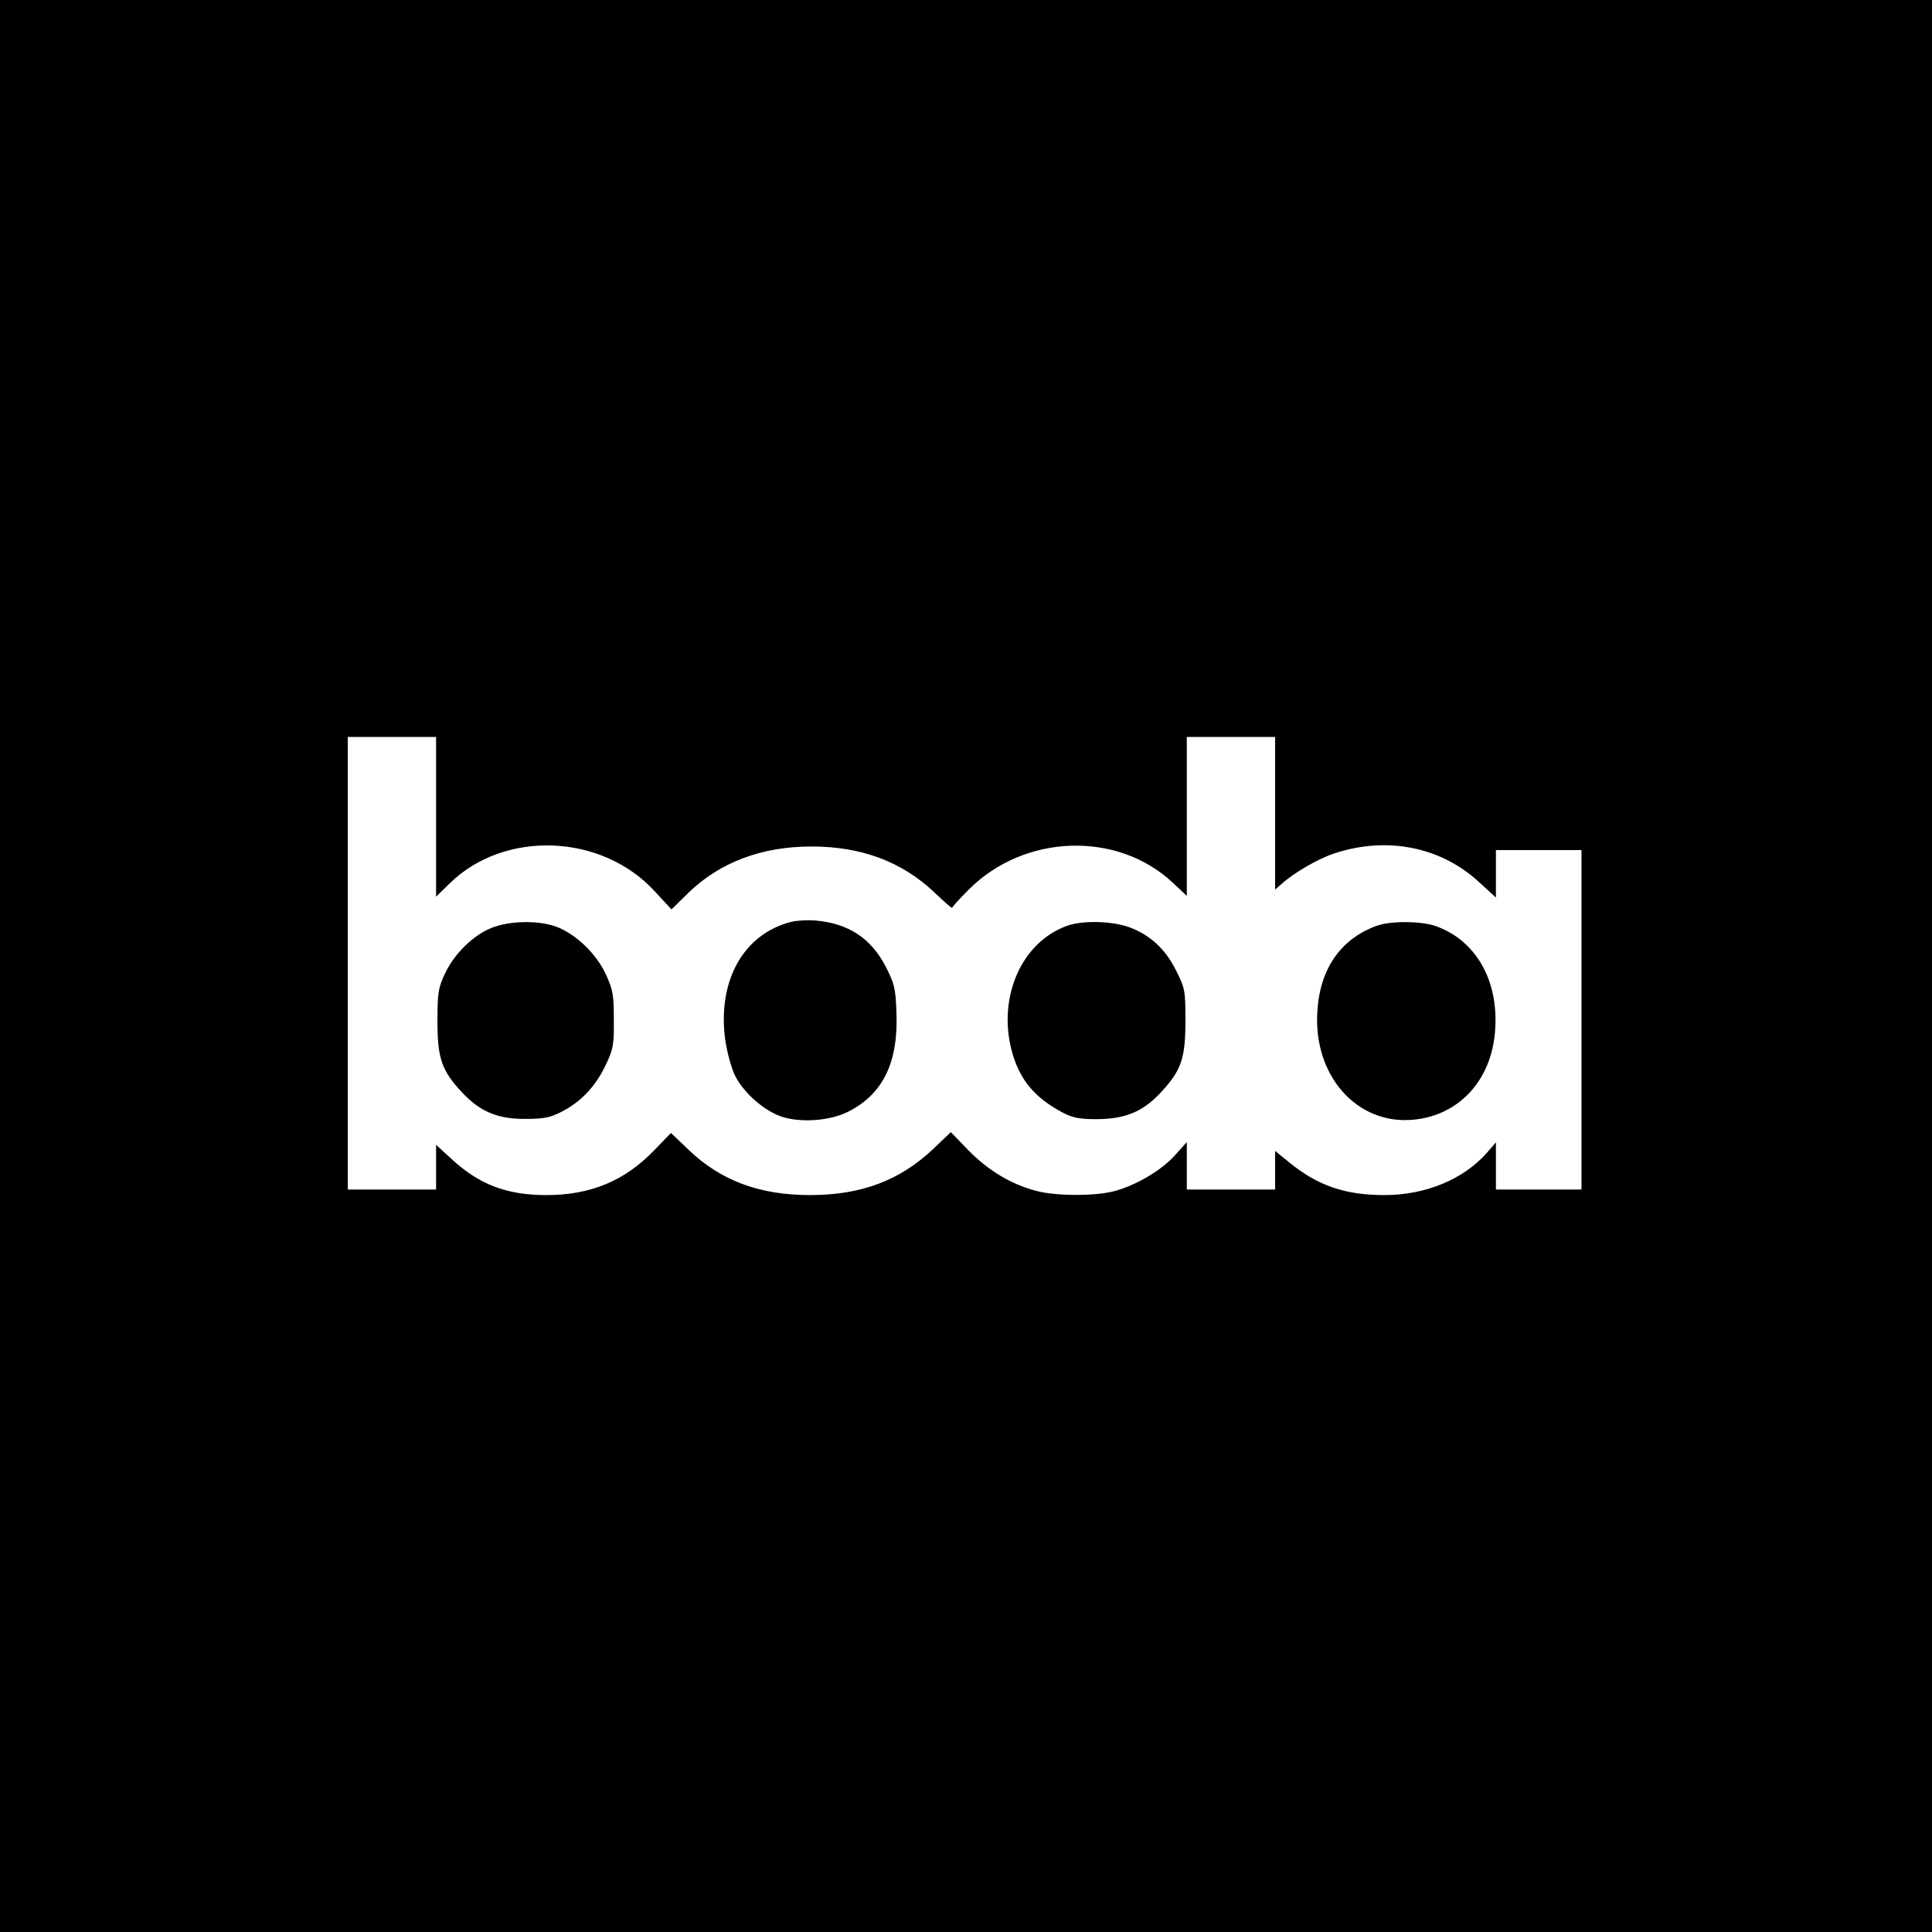
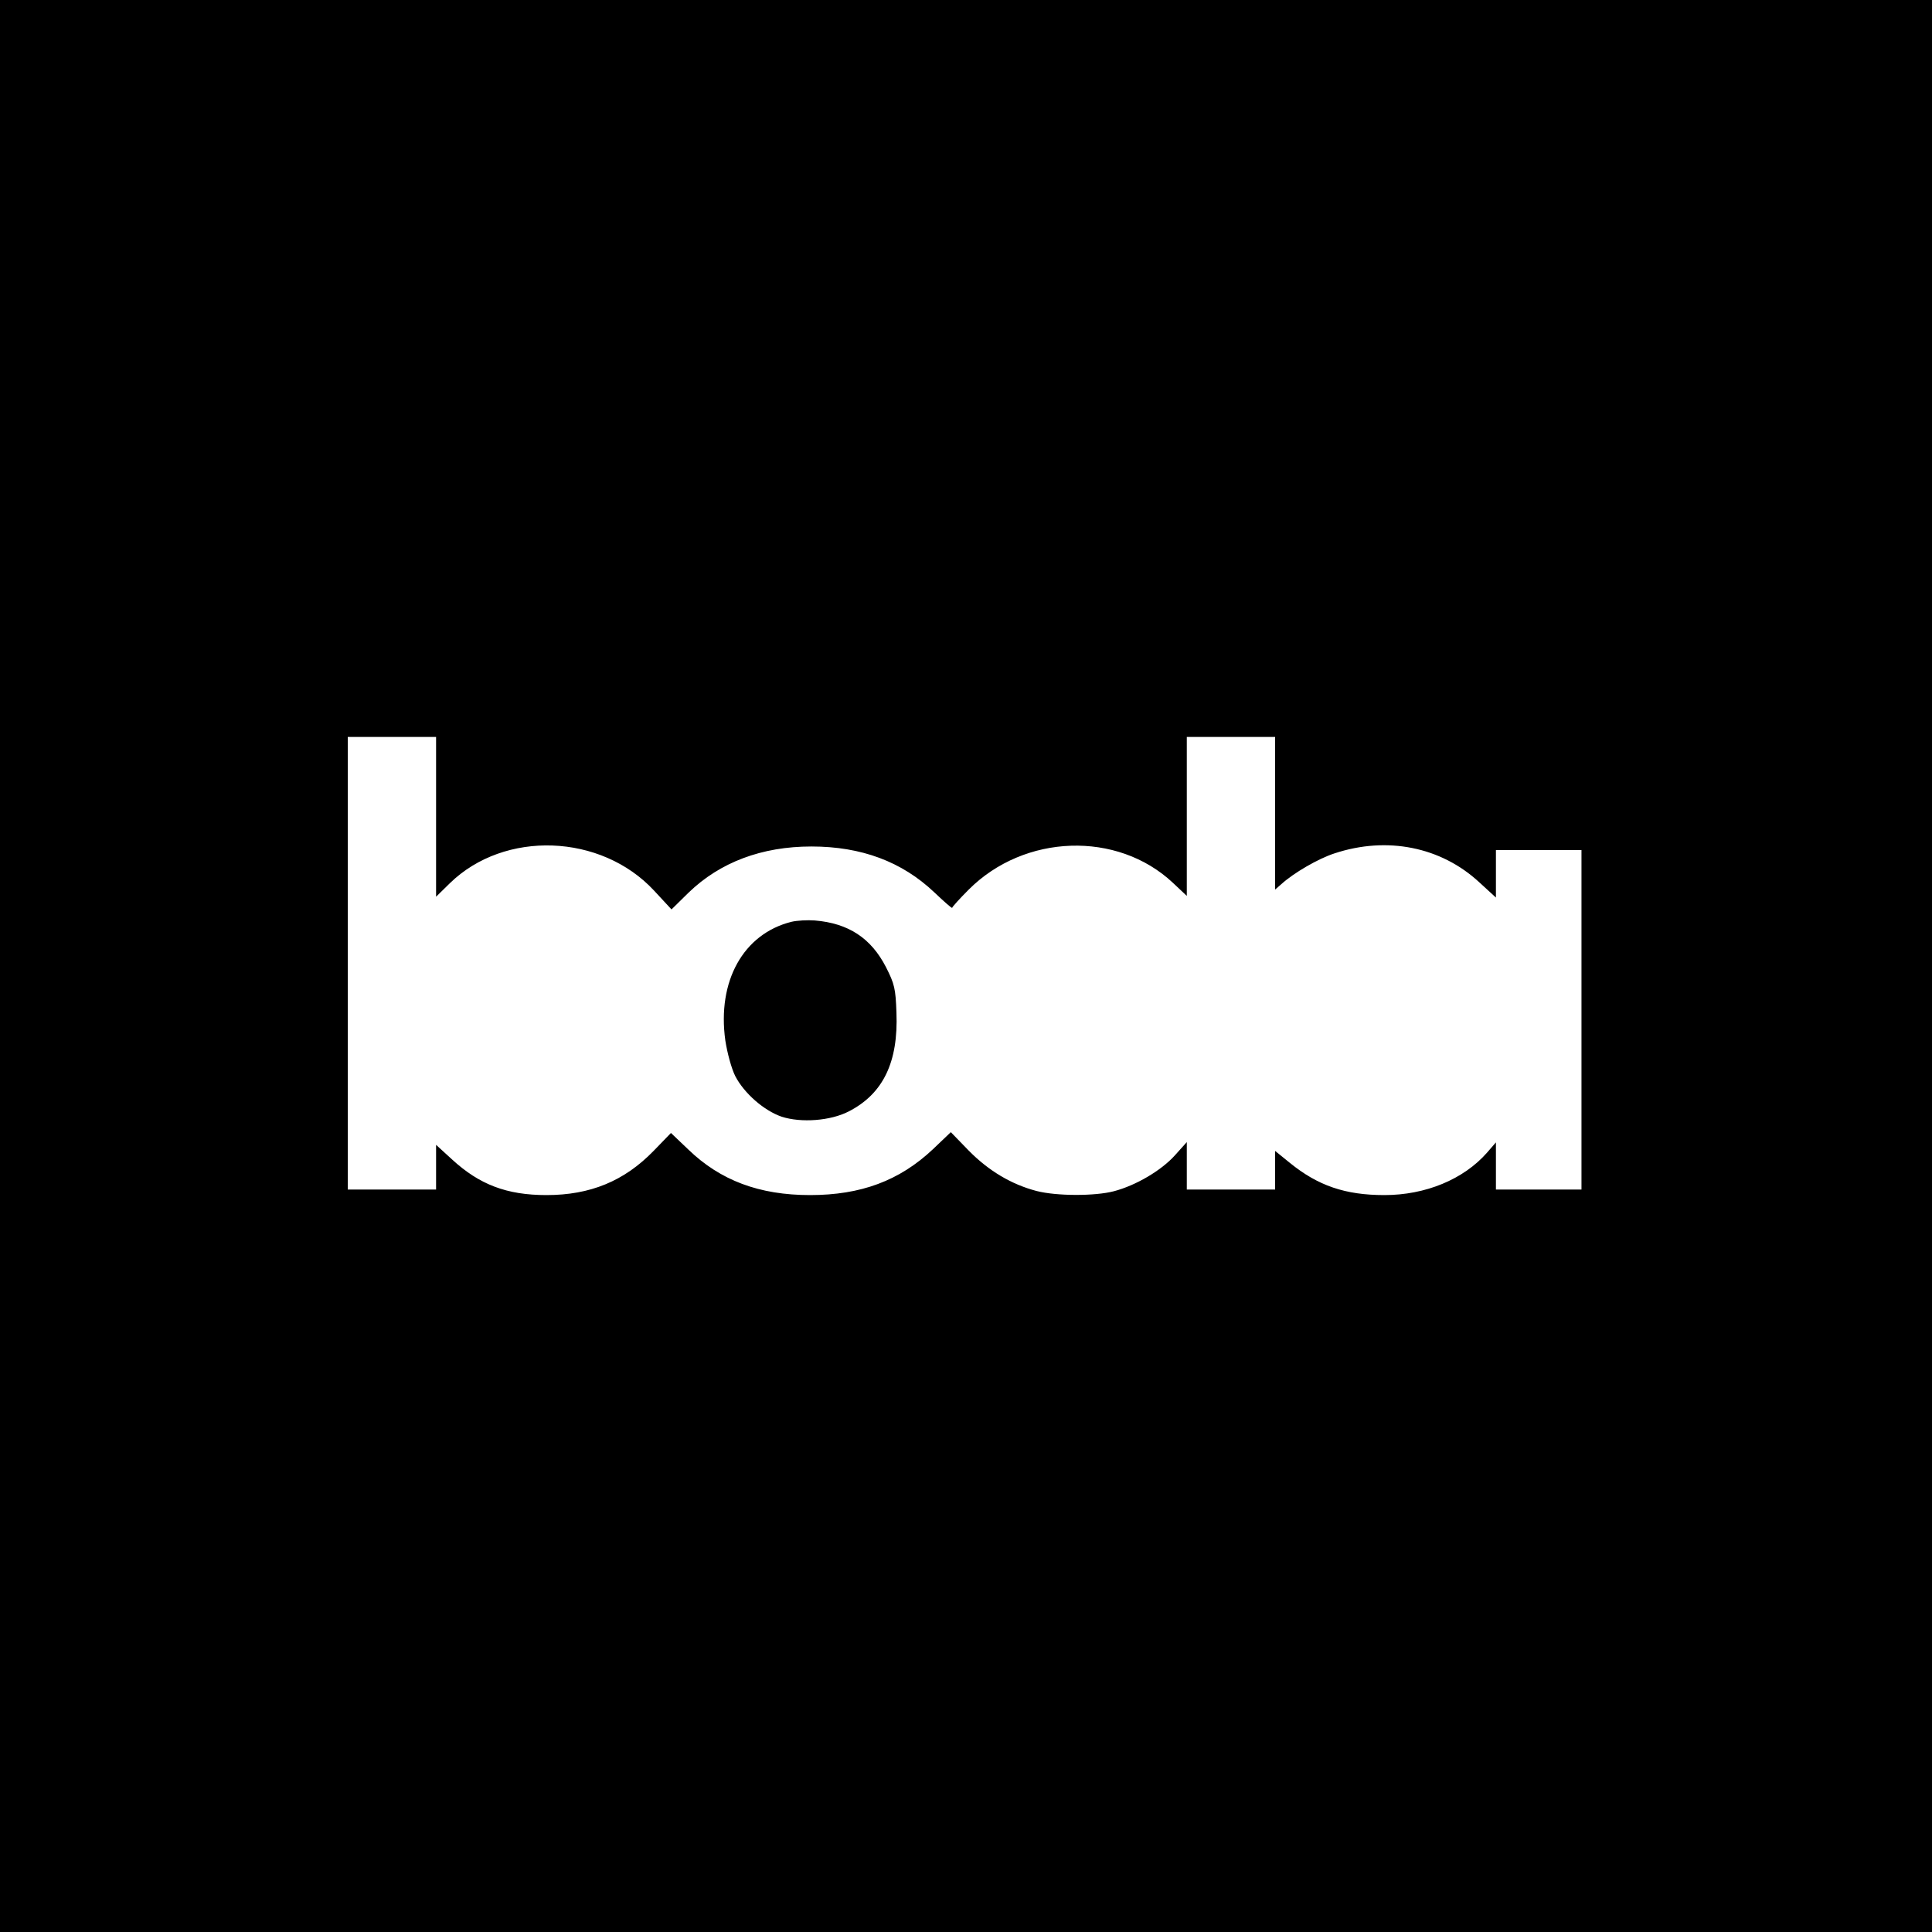
<svg xmlns="http://www.w3.org/2000/svg" version="1.0" width="700pt" height="700pt" viewBox="0 0 700 700" preserveAspectRatio="xMidYMid meet">
  <g transform="translate(0,700) scale(0.1,-0.1)" fill="#000000" stroke="none">
    <path d="M0 3500 l0 -3500 3500 0 3500 0 0 3500 0 3500 -3500 0 -3500 0 0 -3500z m1580 541 l0 -290 50 49 c198 193 548 180 740 -27 l63 -68 62 61 c114 110 265 167 445 167 181 0 328 -55 445 -166 36 -34 65 -60 65 -56 0 3 27 33 60 66 202 202 538 213 739 25 l51 -48 0 288 0 288 160 0 160 0 0 -277 0 -276 23 20 c44 40 133 92 192 111 190 63 386 24 525 -105 l60 -55 0 86 0 86 155 0 155 0 0 -615 0 -615 -155 0 -155 0 0 85 0 86 -32 -37 c-85 -97 -223 -154 -372 -154 -142 0 -241 34 -343 117 l-53 43 0 -70 0 -70 -160 0 -160 0 0 86 0 86 -44 -49 c-49 -54 -140 -108 -220 -129 -68 -18 -208 -18 -281 1 -91 24 -173 73 -245 146 l-65 67 -65 -62 c-121 -114 -261 -166 -445 -166 -184 0 -325 53 -441 165 l-63 60 -63 -65 c-106 -109 -229 -160 -388 -160 -144 0 -243 38 -342 129 l-58 53 0 -81 0 -81 -160 0 -160 0 0 820 0 820 160 0 160 0 0 -289z" />
    <path d="M2867 3660 c-174 -44 -269 -215 -239 -430 7 -45 22 -101 36 -129 32 -62 104 -125 168 -147 71 -23 177 -15 243 19 125 64 180 179 173 358 -3 87 -7 104 -38 165 -54 105 -136 159 -258 169 -26 2 -64 0 -85 -5z" />
-     <path d="M1783 3639 c-67 -26 -137 -94 -171 -167 -24 -51 -27 -68 -27 -172 0 -135 15 -179 90 -259 65 -69 129 -96 230 -95 66 0 89 5 130 26 70 36 123 92 159 168 28 59 31 74 30 165 0 89 -3 107 -28 163 -35 77 -111 149 -182 175 -66 23 -165 21 -231 -4z" />
-     <path d="M3867 3646 c-165 -59 -252 -256 -202 -451 28 -106 82 -171 185 -226 37 -19 60 -24 125 -24 102 1 166 27 230 96 75 80 90 124 90 259 0 110 -1 118 -33 182 -39 79 -93 129 -169 158 -63 23 -168 26 -226 6z" />
-     <path d="M4989 3646 c-131 -47 -207 -156 -216 -311 -15 -232 143 -411 347 -392 166 15 284 143 297 322 14 182 -69 328 -216 380 -53 18 -162 19 -212 1z" />
+     <path d="M4989 3646 z" />
  </g>
</svg>